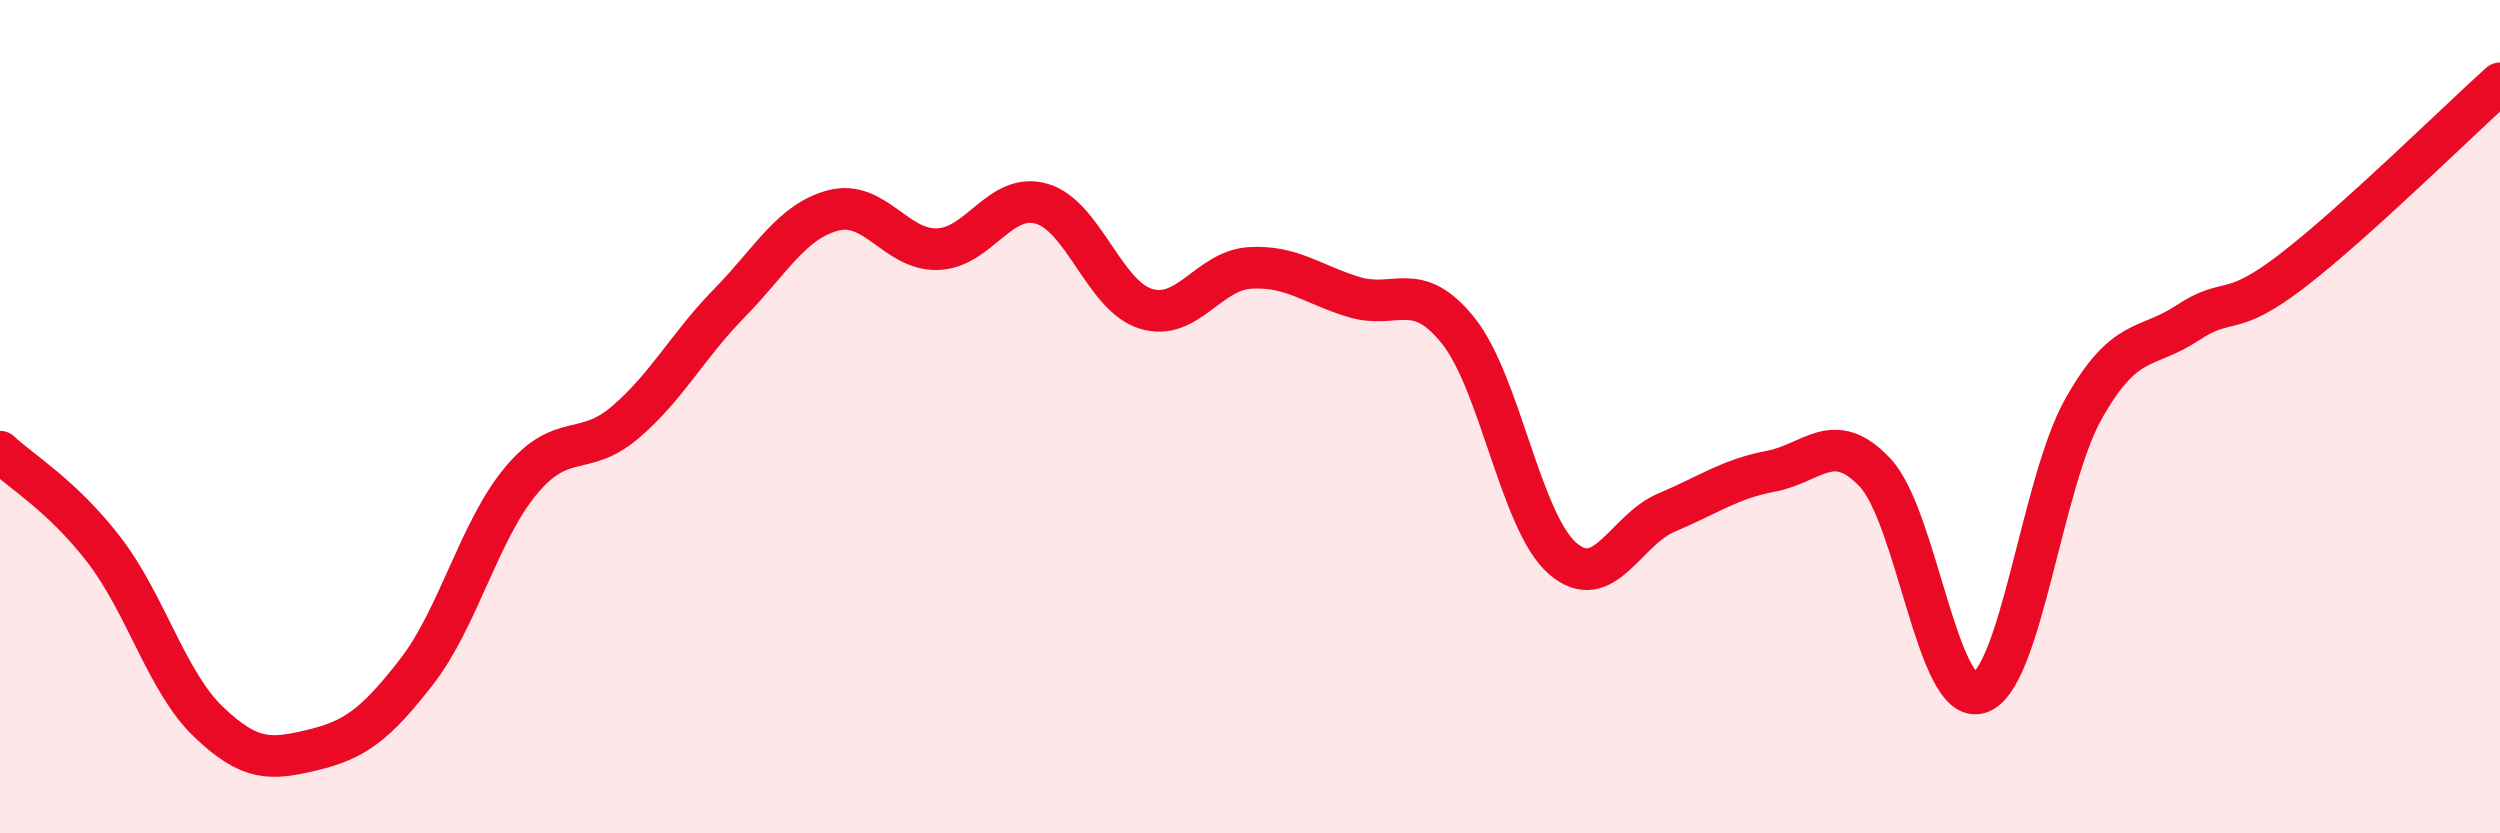
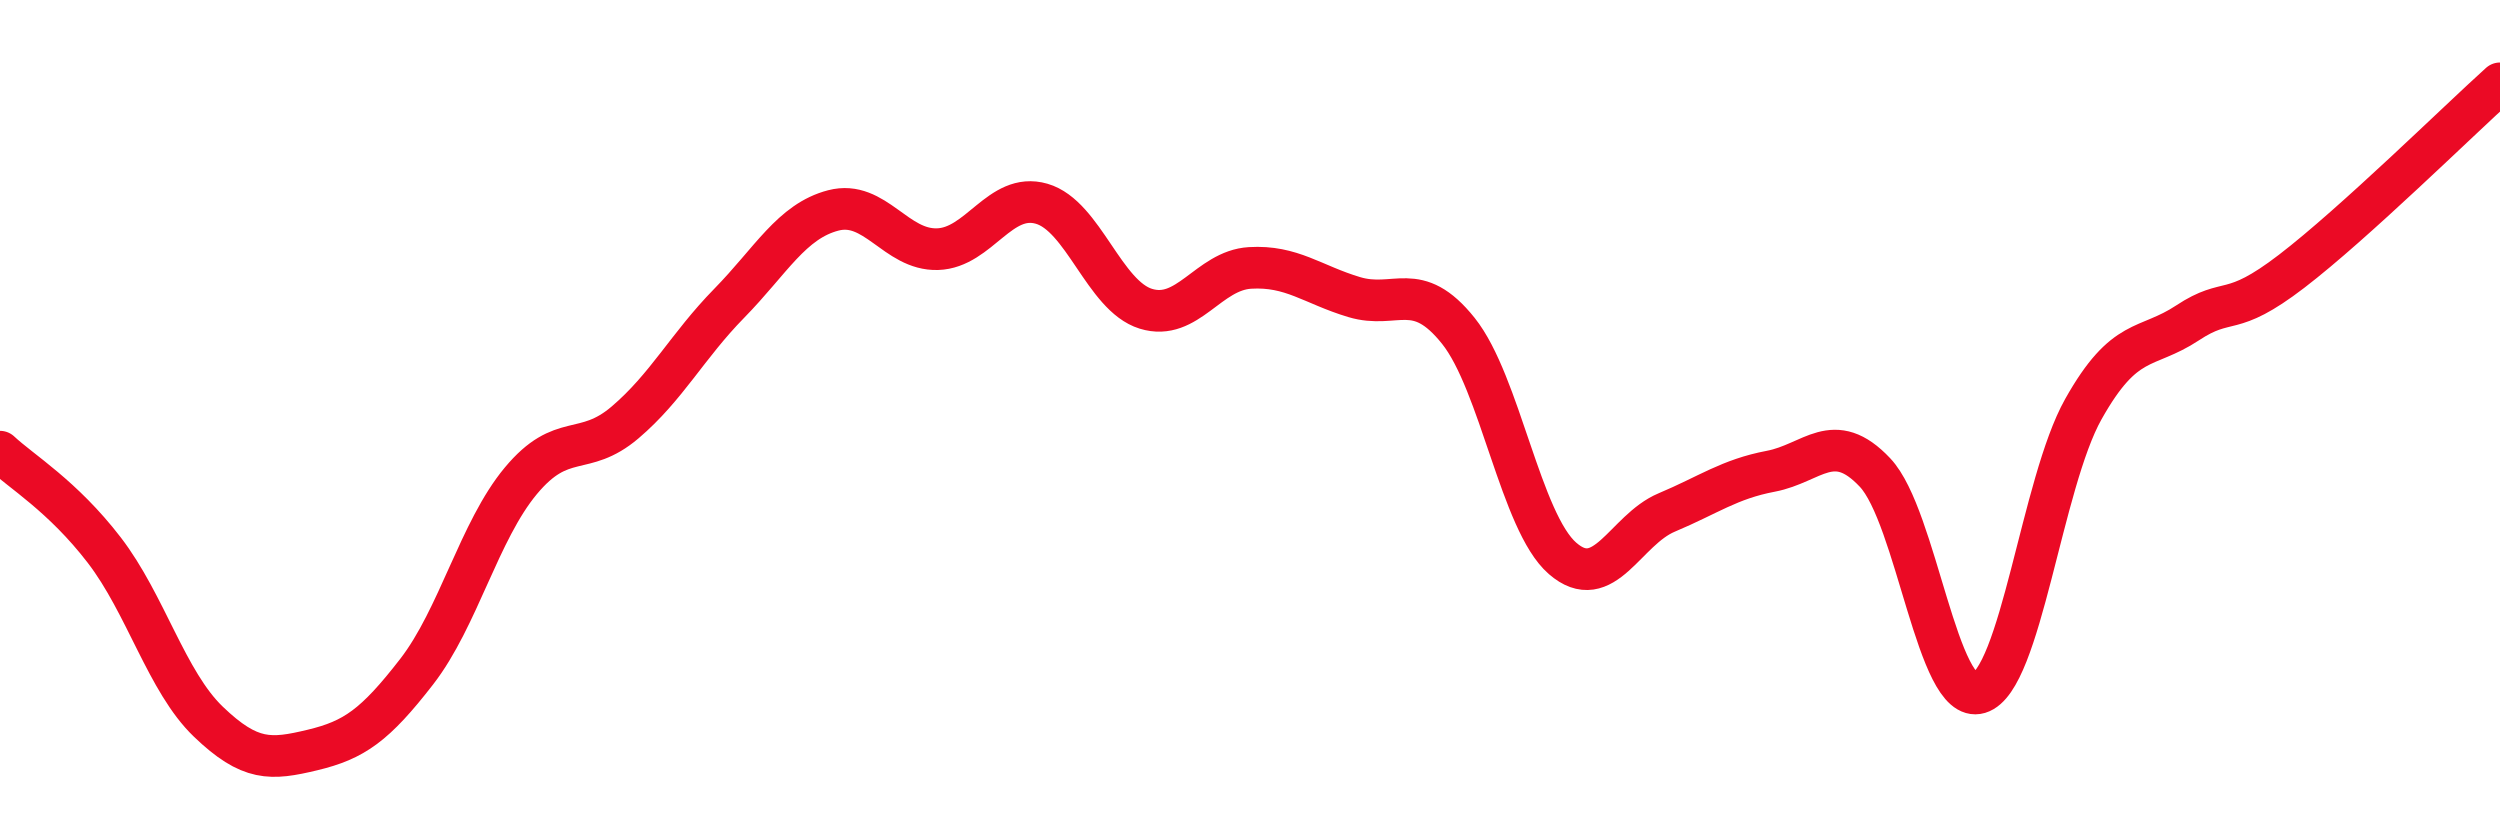
<svg xmlns="http://www.w3.org/2000/svg" width="60" height="20" viewBox="0 0 60 20">
-   <path d="M 0,10.84 C 0.5,11.31 1.5,11.9 2.5,13.2 C 3.5,14.5 4,16.36 5,17.32 C 6,18.28 6.5,18.24 7.5,18 C 8.5,17.76 9,17.41 10,16.12 C 11,14.83 11.5,12.74 12.5,11.54 C 13.5,10.34 14,10.99 15,10.14 C 16,9.29 16.5,8.3 17.5,7.28 C 18.5,6.26 19,5.31 20,5.05 C 21,4.79 21.5,6.01 22.5,5.98 C 23.5,5.95 24,4.6 25,4.89 C 26,5.18 26.5,7.1 27.5,7.41 C 28.5,7.72 29,6.49 30,6.43 C 31,6.37 31.5,6.83 32.5,7.13 C 33.5,7.43 34,6.69 35,7.94 C 36,9.19 36.5,12.53 37.5,13.4 C 38.5,14.27 39,12.72 40,12.3 C 41,11.88 41.5,11.5 42.5,11.31 C 43.5,11.12 44,10.28 45,11.34 C 46,12.4 46.5,16.93 47.5,16.63 C 48.5,16.33 49,11.6 50,9.82 C 51,8.04 51.5,8.41 52.5,7.75 C 53.5,7.09 53.5,7.66 55,6.51 C 56.5,5.36 59,2.9 60,2L60 20L0 20Z" fill="#EB0A25" opacity="0.1" stroke-linecap="round" stroke-linejoin="round" />
  <path d="M 0,10.84 C 0.5,11.31 1.5,11.9 2.5,13.2 C 3.5,14.5 4,16.36 5,17.32 C 6,18.28 6.5,18.24 7.5,18 C 8.5,17.76 9,17.41 10,16.12 C 11,14.83 11.5,12.74 12.5,11.54 C 13.5,10.34 14,10.99 15,10.14 C 16,9.29 16.5,8.3 17.5,7.28 C 18.5,6.26 19,5.31 20,5.05 C 21,4.79 21.5,6.01 22.5,5.98 C 23.5,5.95 24,4.6 25,4.89 C 26,5.18 26.5,7.1 27.5,7.41 C 28.5,7.72 29,6.49 30,6.43 C 31,6.37 31.5,6.83 32.5,7.13 C 33.5,7.43 34,6.69 35,7.94 C 36,9.19 36.5,12.53 37.5,13.4 C 38.5,14.27 39,12.72 40,12.3 C 41,11.88 41.5,11.5 42.5,11.31 C 43.5,11.12 44,10.28 45,11.34 C 46,12.4 46.5,16.93 47.5,16.63 C 48.5,16.33 49,11.6 50,9.82 C 51,8.04 51.5,8.41 52.5,7.75 C 53.5,7.09 53.5,7.66 55,6.51 C 56.5,5.36 59,2.9 60,2" stroke="#EB0A25" stroke-width="1" fill="none" stroke-linecap="round" stroke-linejoin="round" />
</svg>